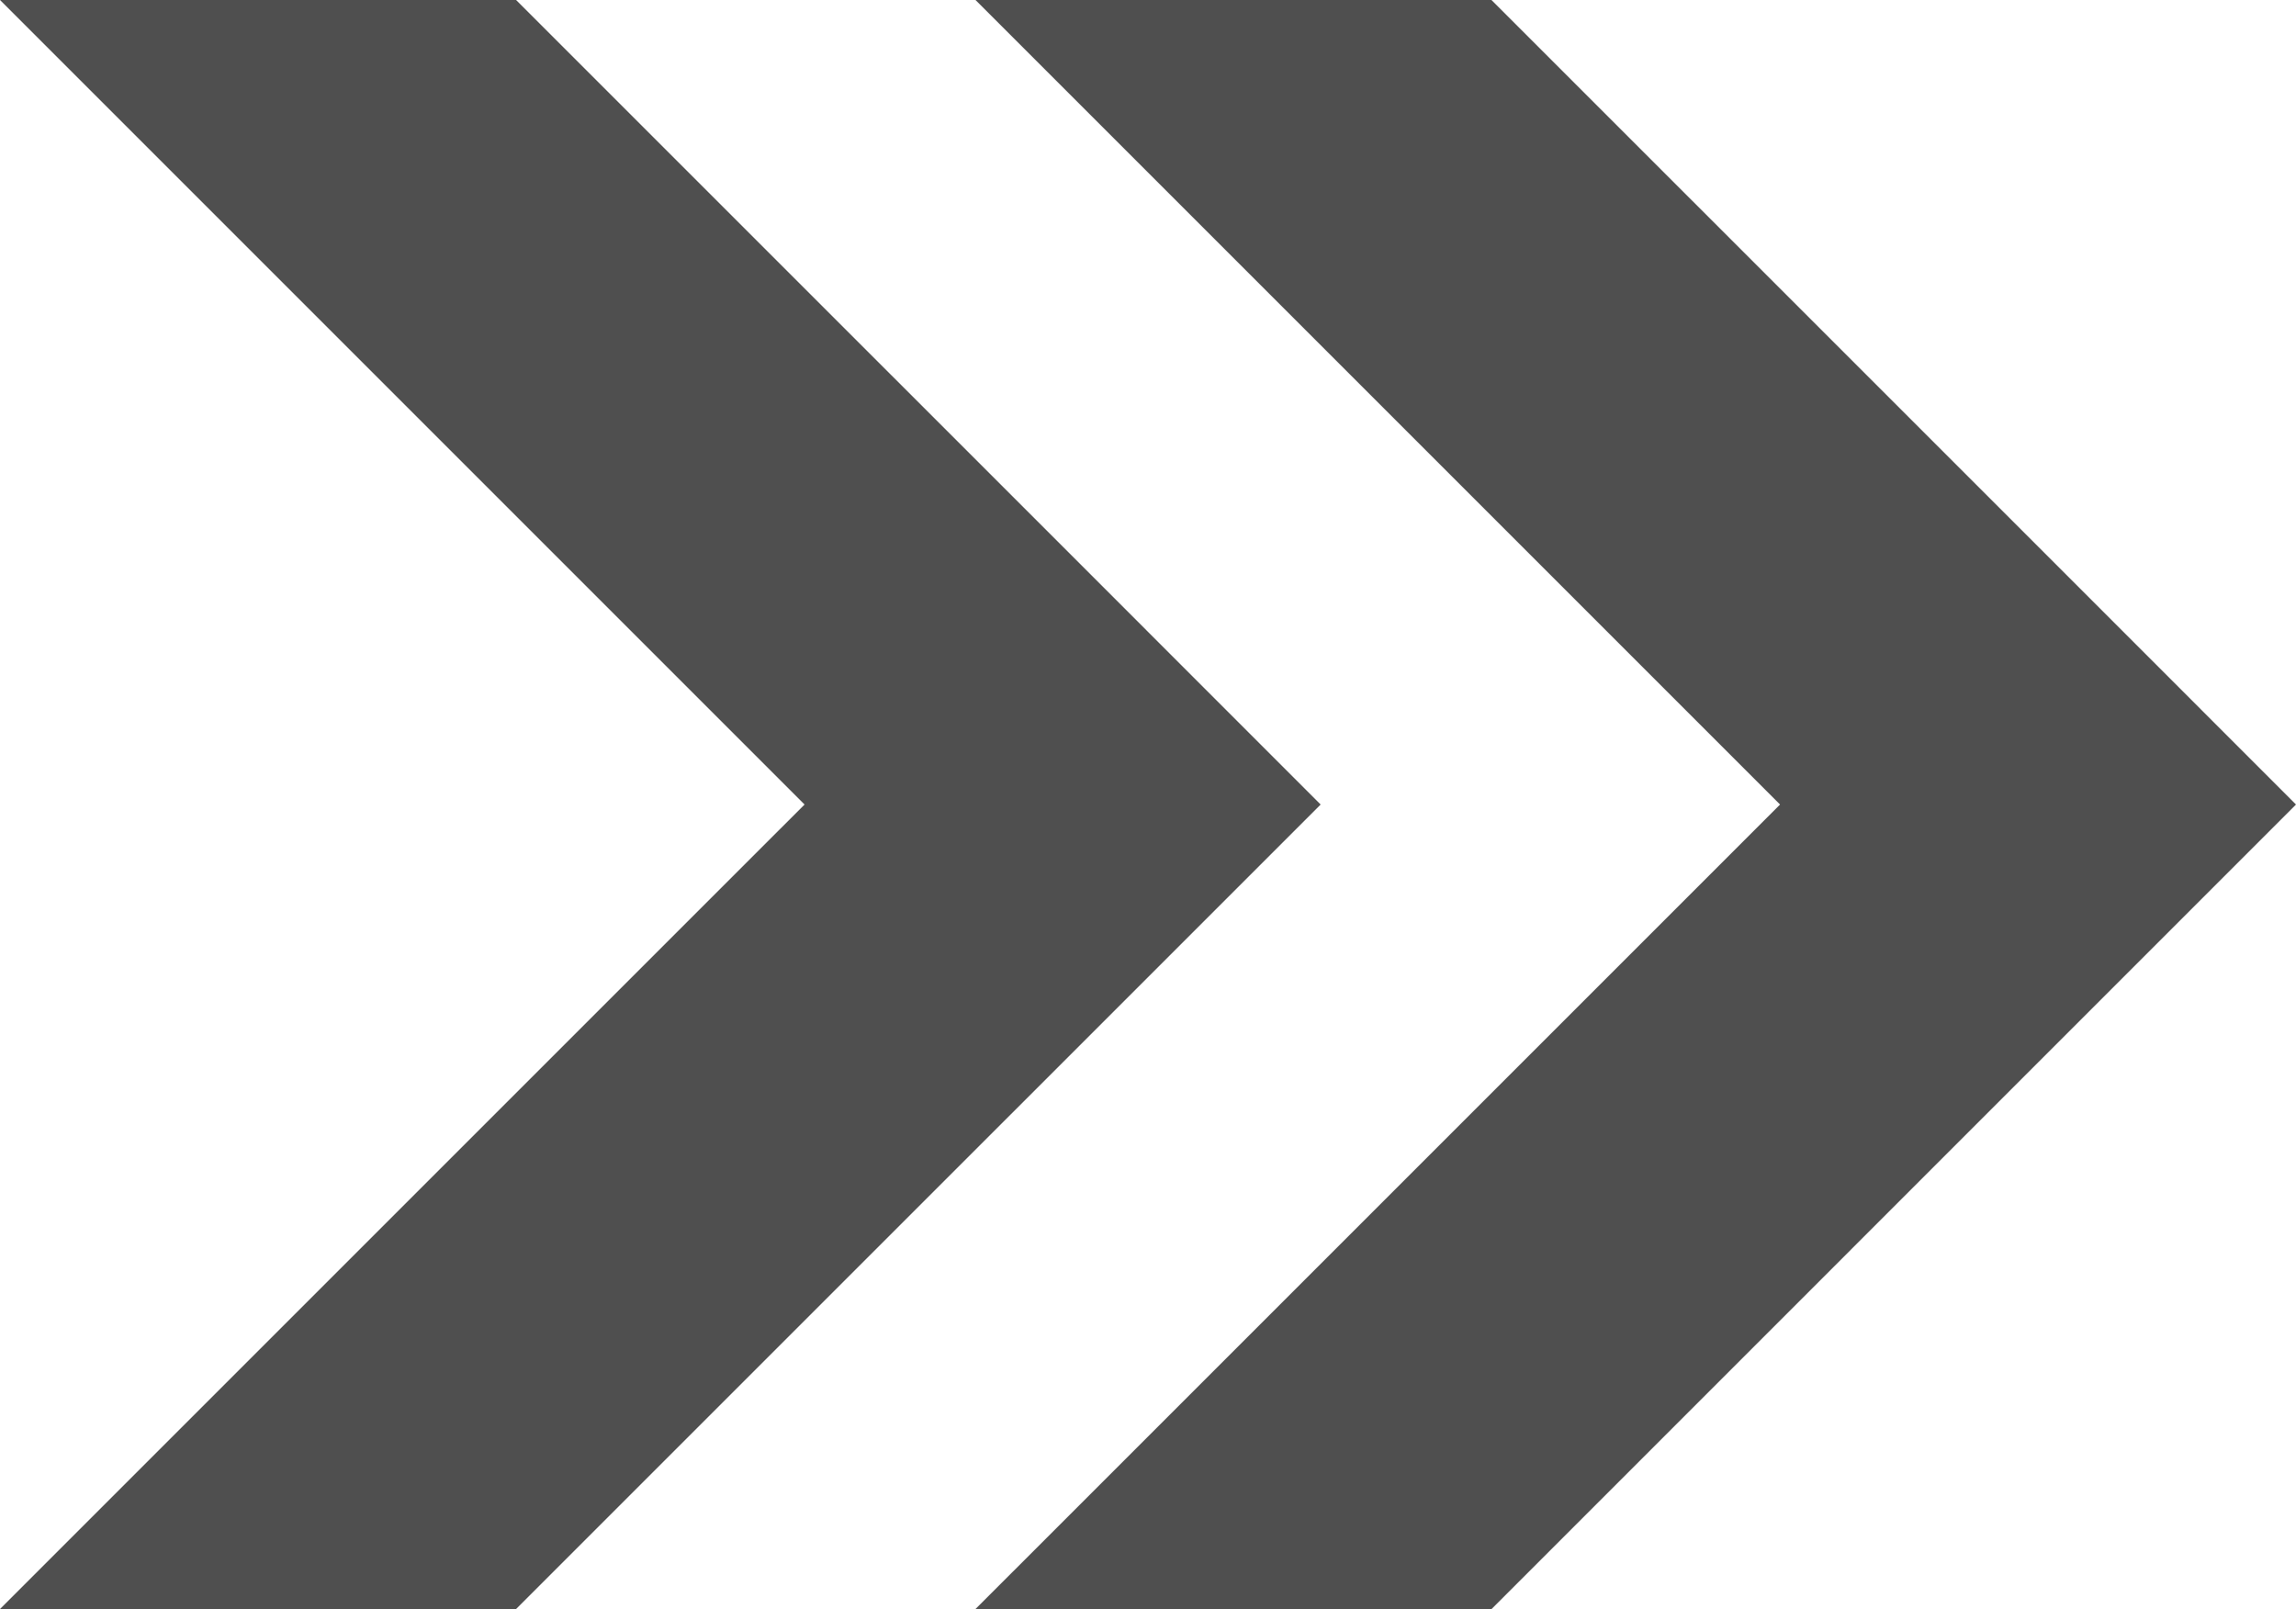
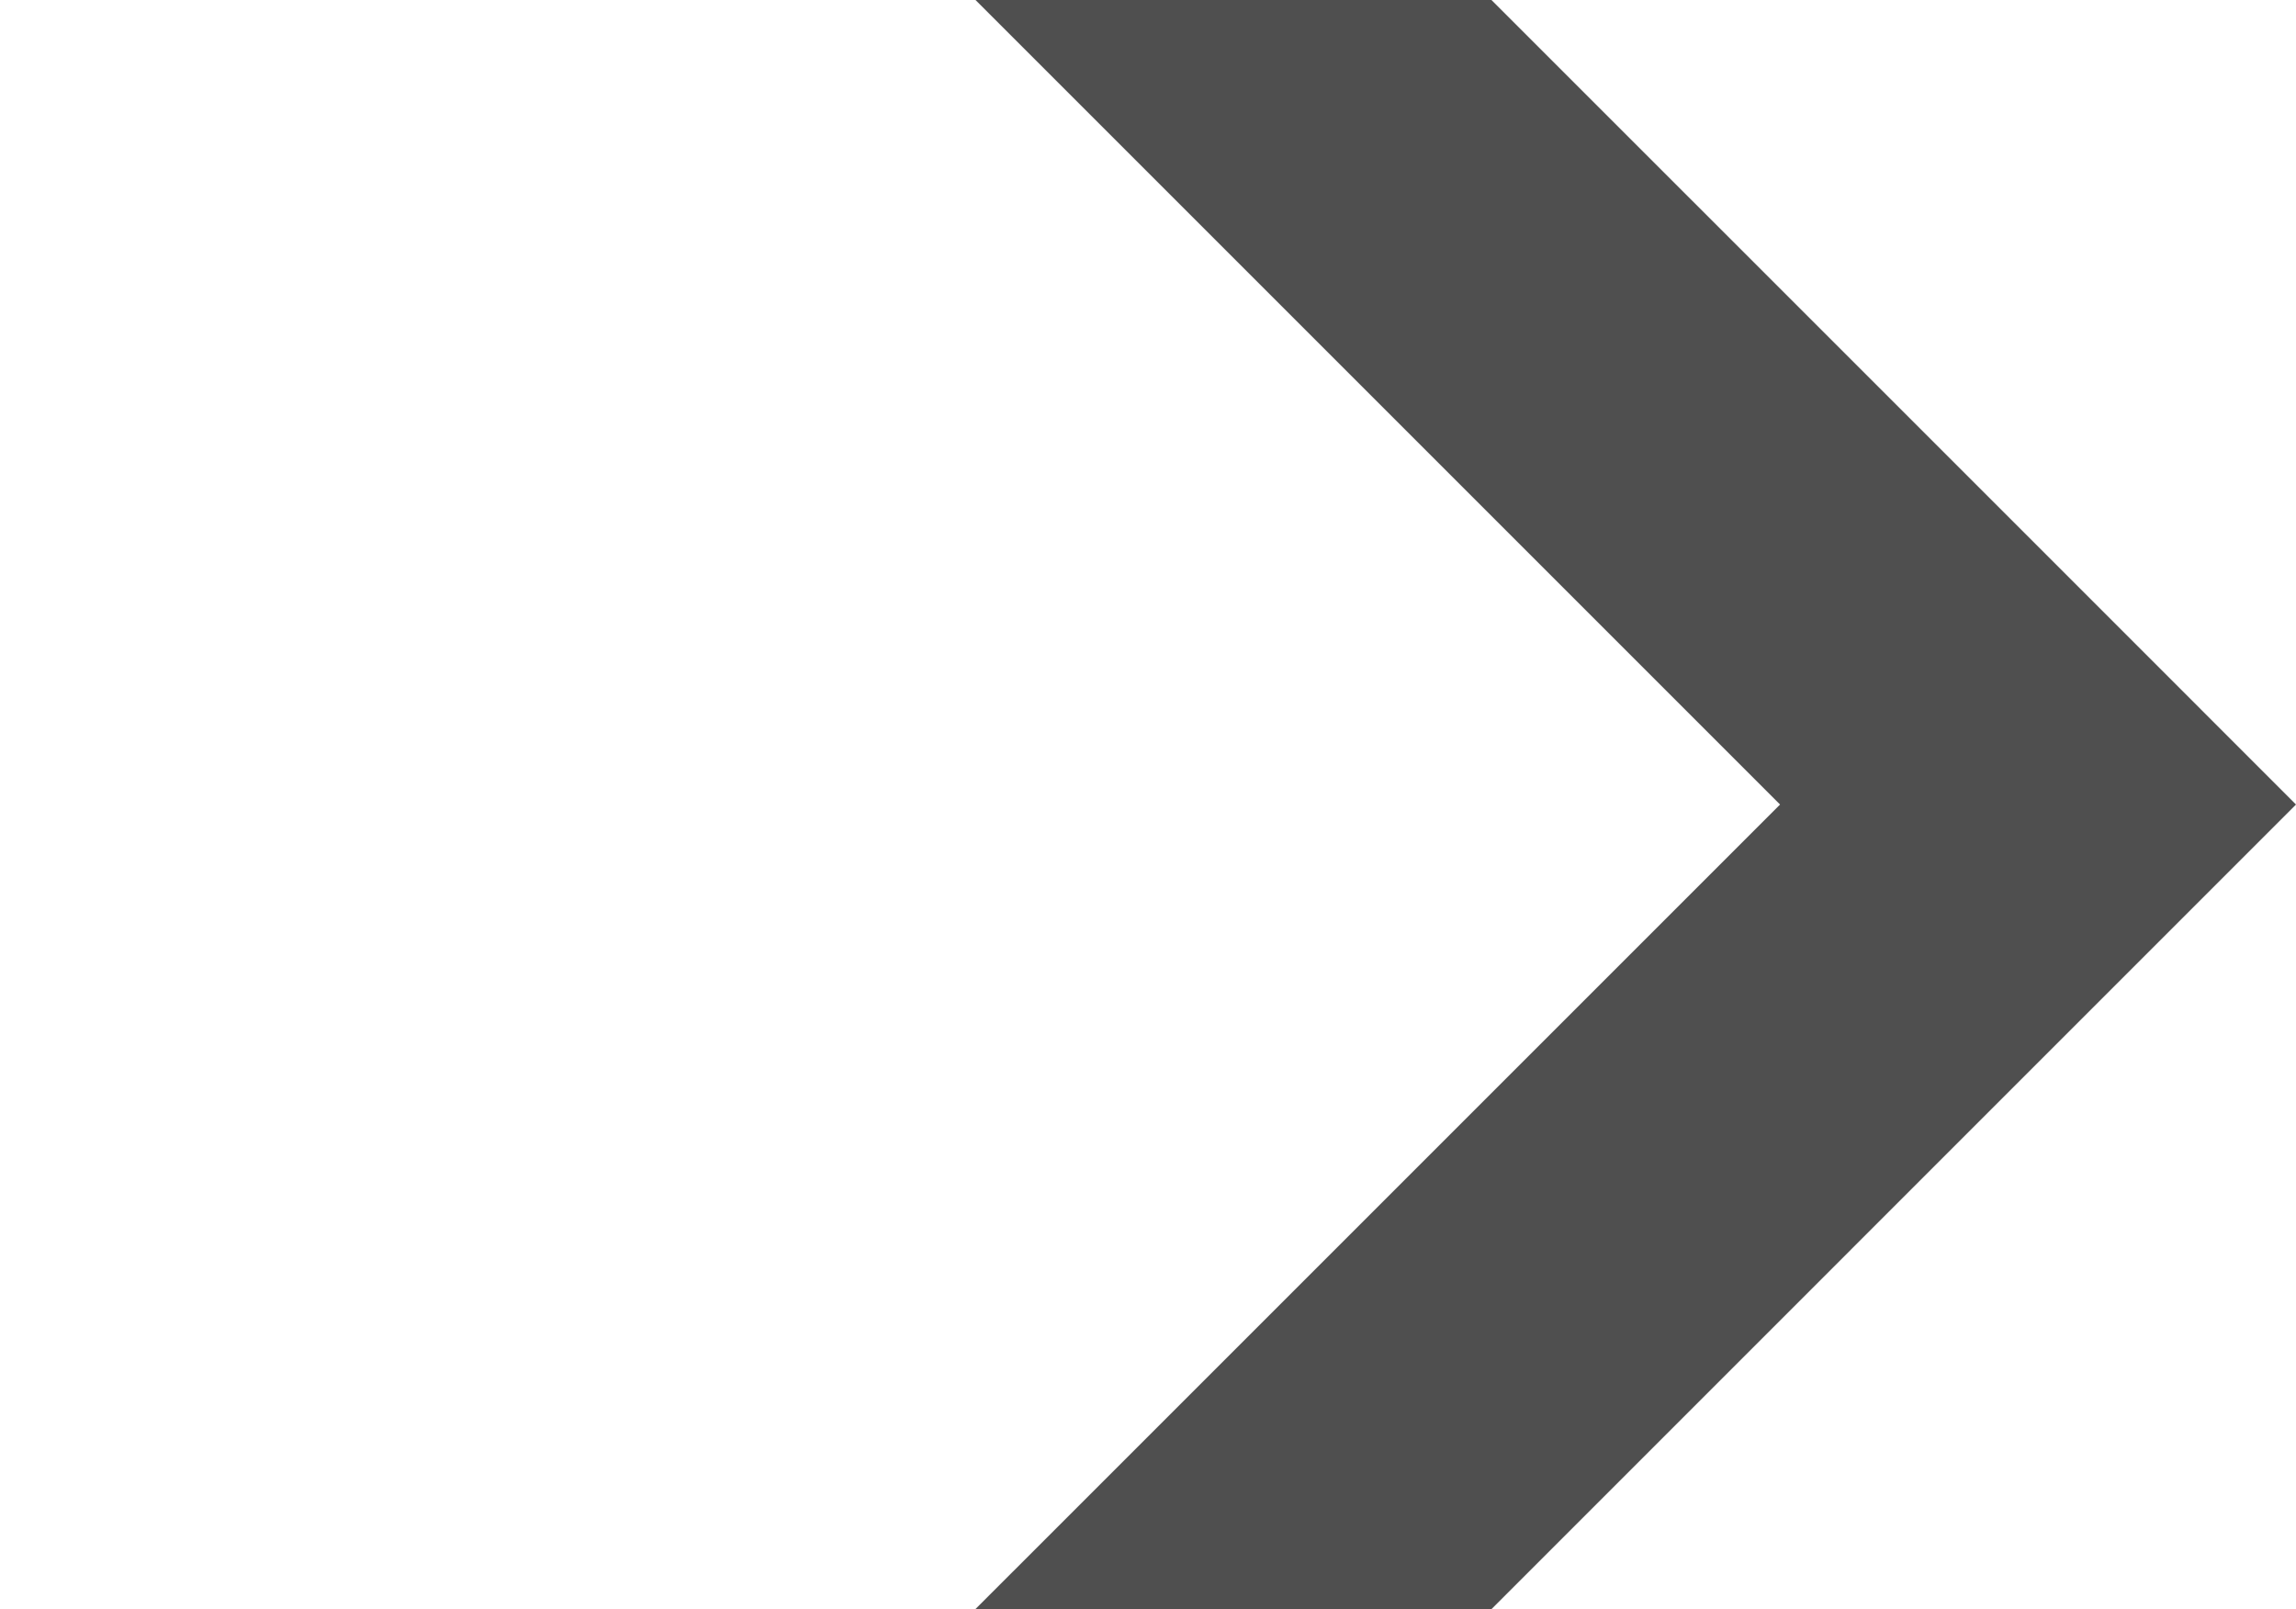
<svg xmlns="http://www.w3.org/2000/svg" id="_レイヤー_2" data-name="レイヤー_2" viewBox="0 0 796 557.84">
  <defs>
    <style>
      .cls-1 {
        fill: none;
      }

      .cls-2 {
        fill: #4f4f4f;
      }
    </style>
  </defs>
  <g id="_x31_">
    <g>
      <polygon class="cls-1" points="338.2 0 178.92 0 368.42 189.47 457.85 278.93 368.42 368.36 178.92 557.84 338.2 557.84 617.13 278.93 338.2 0" />
      <polygon class="cls-2" points="796 278.93 706.57 189.47 517.07 0 338.2 0 617.13 278.93 338.2 557.84 517.12 557.84 706.57 368.36 796 278.93" />
-       <polygon class="cls-2" points="457.85 278.93 368.42 189.47 178.92 0 0 0 278.93 278.93 0 557.84 178.92 557.84 368.42 368.36 457.85 278.93" />
    </g>
  </g>
</svg>